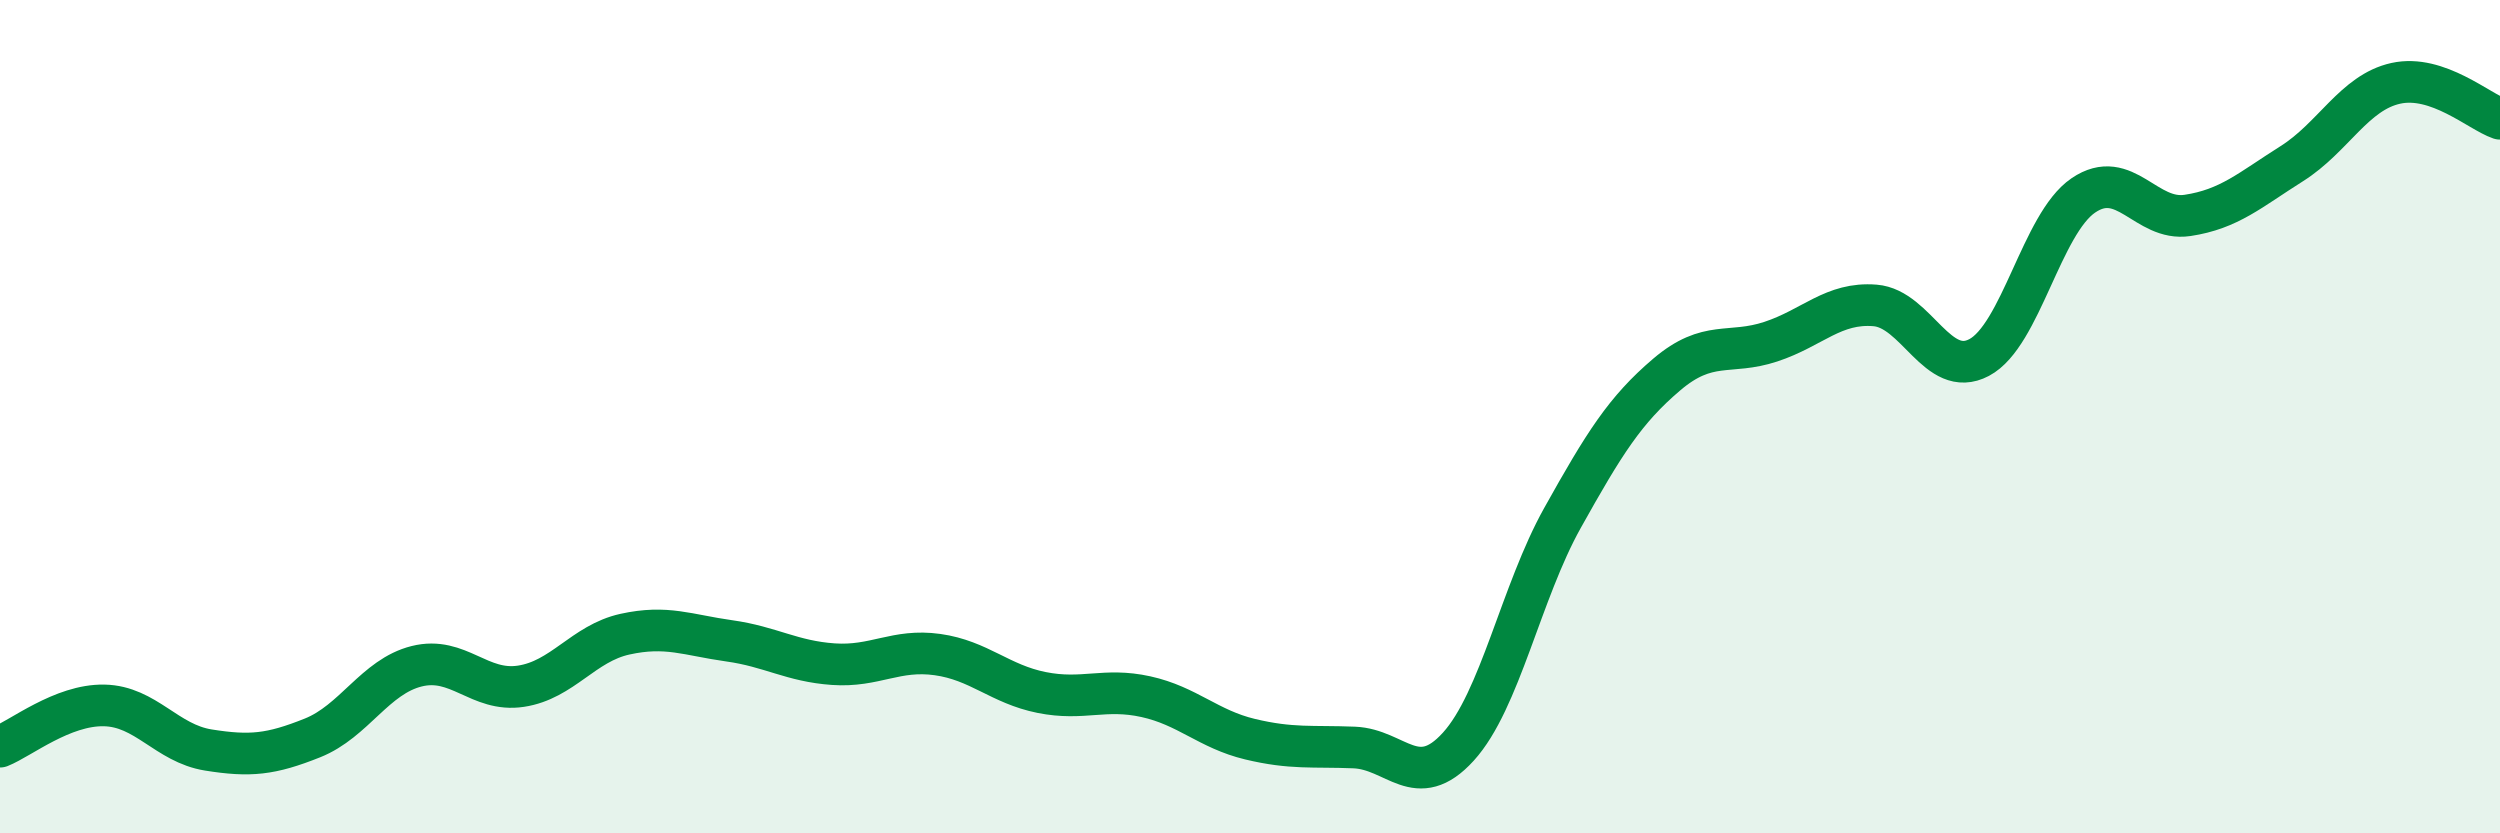
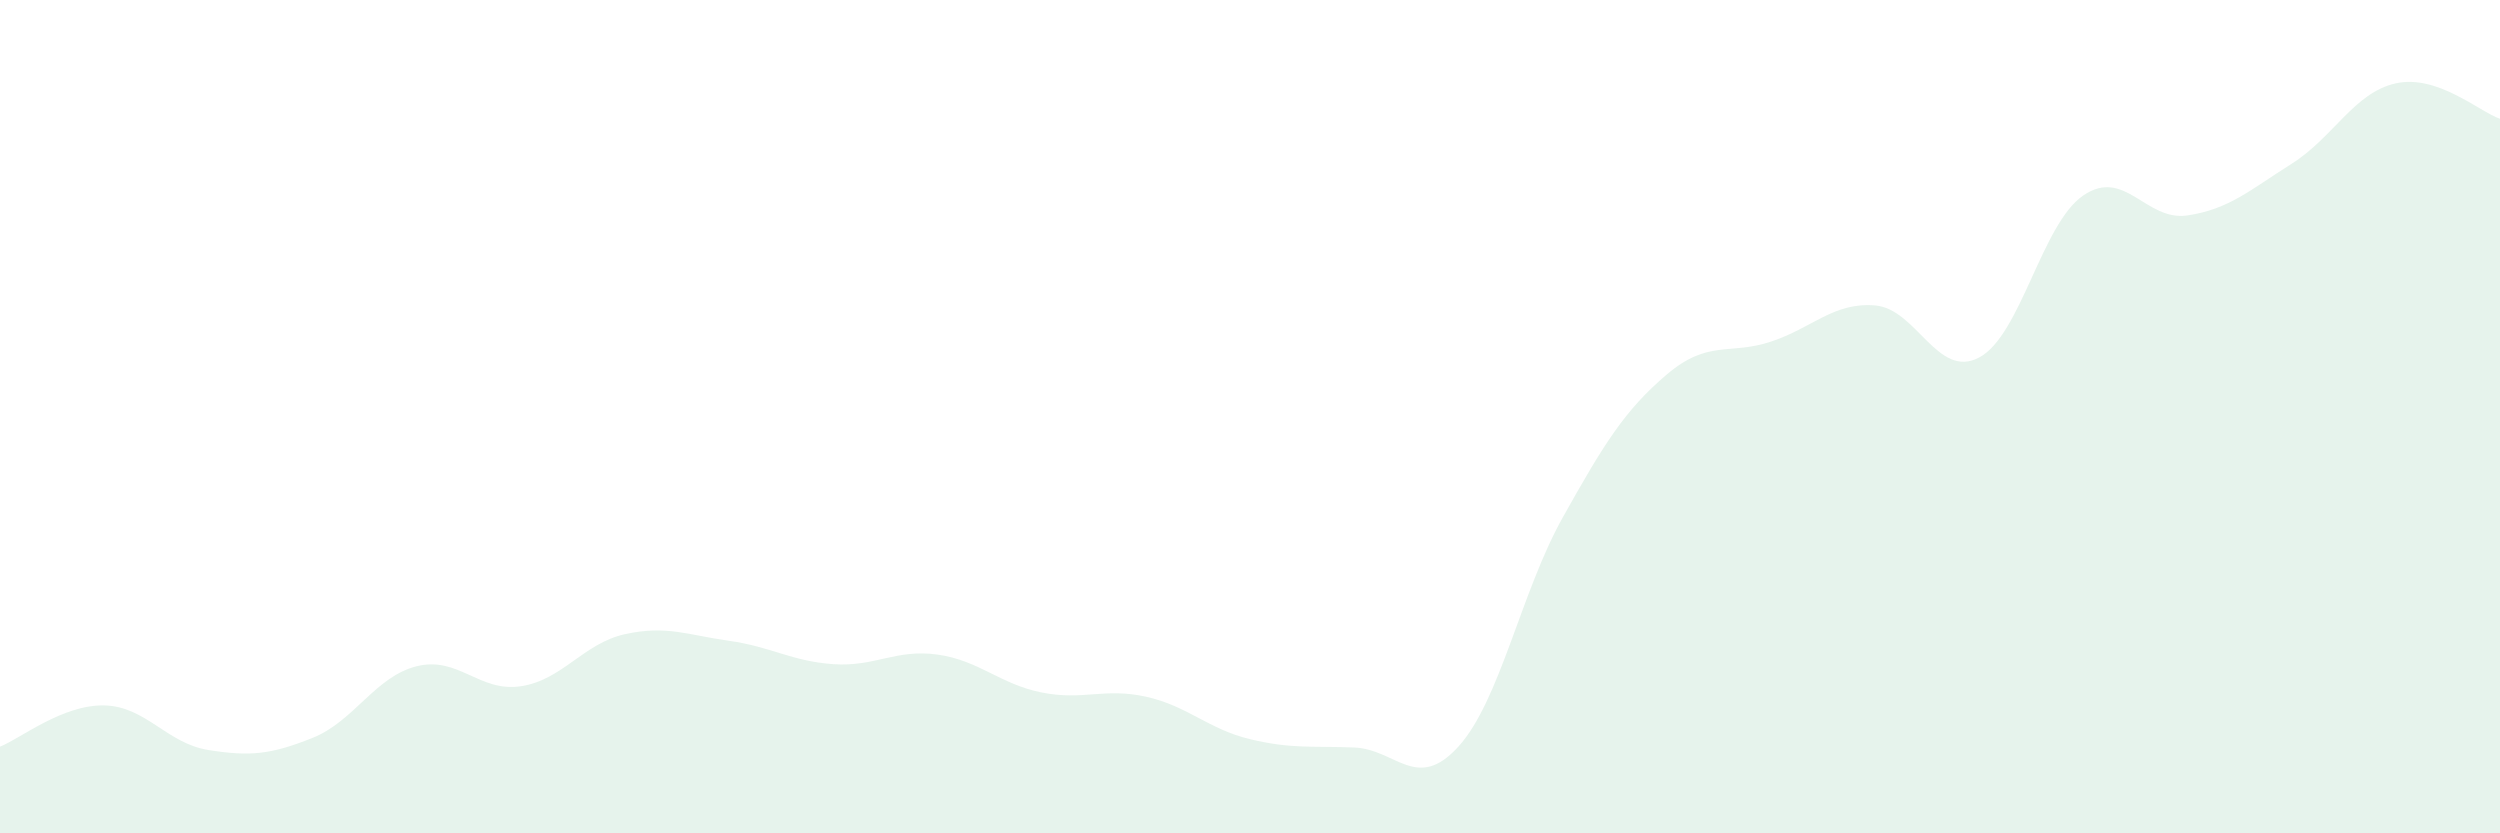
<svg xmlns="http://www.w3.org/2000/svg" width="60" height="20" viewBox="0 0 60 20">
  <path d="M 0,17.92 C 0.5,17.72 1.5,16.91 2.5,16.93 C 3.5,16.95 4,17.84 5,18 C 6,18.16 6.5,18.11 7.5,17.71 C 8.5,17.31 9,16.24 10,15.99 C 11,15.74 11.5,16.62 12.5,16.47 C 13.5,16.32 14,15.44 15,15.22 C 16,15 16.5,15.24 17.5,15.38 C 18.5,15.52 19,15.87 20,15.94 C 21,16.01 21.5,15.57 22.5,15.71 C 23.5,15.85 24,16.42 25,16.62 C 26,16.82 26.5,16.5 27.5,16.72 C 28.5,16.94 29,17.5 30,17.74 C 31,17.98 31.5,17.9 32.5,17.94 C 33.5,17.98 34,19.02 35,17.92 C 36,16.82 36.5,14.22 37.5,12.43 C 38.5,10.64 39,9.84 40,8.99 C 41,8.14 41.5,8.53 42.5,8.2 C 43.5,7.87 44,7.25 45,7.33 C 46,7.41 46.5,9.11 47.5,8.58 C 48.5,8.05 49,5.37 50,4.69 C 51,4.01 51.5,5.32 52.5,5.17 C 53.5,5.02 54,4.56 55,3.93 C 56,3.3 56.5,2.22 57.5,2 C 58.5,1.78 59.5,2.68 60,2.85L60 20L0 20Z" fill="#008740" opacity="0.1" stroke-linecap="round" stroke-linejoin="round" />
-   <path d="M 0,17.92 C 0.5,17.72 1.5,16.91 2.5,16.93 C 3.5,16.95 4,17.84 5,18 C 6,18.16 6.5,18.11 7.5,17.71 C 8.5,17.31 9,16.24 10,15.99 C 11,15.74 11.5,16.62 12.5,16.47 C 13.5,16.32 14,15.44 15,15.22 C 16,15 16.5,15.24 17.5,15.38 C 18.5,15.52 19,15.87 20,15.94 C 21,16.01 21.5,15.57 22.5,15.71 C 23.5,15.85 24,16.42 25,16.62 C 26,16.82 26.5,16.5 27.5,16.72 C 28.5,16.94 29,17.5 30,17.74 C 31,17.98 31.5,17.9 32.5,17.94 C 33.5,17.98 34,19.02 35,17.92 C 36,16.82 36.5,14.22 37.5,12.43 C 38.5,10.64 39,9.84 40,8.99 C 41,8.14 41.5,8.53 42.5,8.2 C 43.5,7.87 44,7.25 45,7.33 C 46,7.41 46.5,9.11 47.5,8.58 C 48.5,8.05 49,5.37 50,4.69 C 51,4.01 51.5,5.32 52.5,5.17 C 53.5,5.02 54,4.56 55,3.93 C 56,3.3 56.5,2.22 57.5,2 C 58.5,1.78 59.5,2.68 60,2.85" stroke="#008740" stroke-width="1" fill="none" stroke-linecap="round" stroke-linejoin="round" />
</svg>